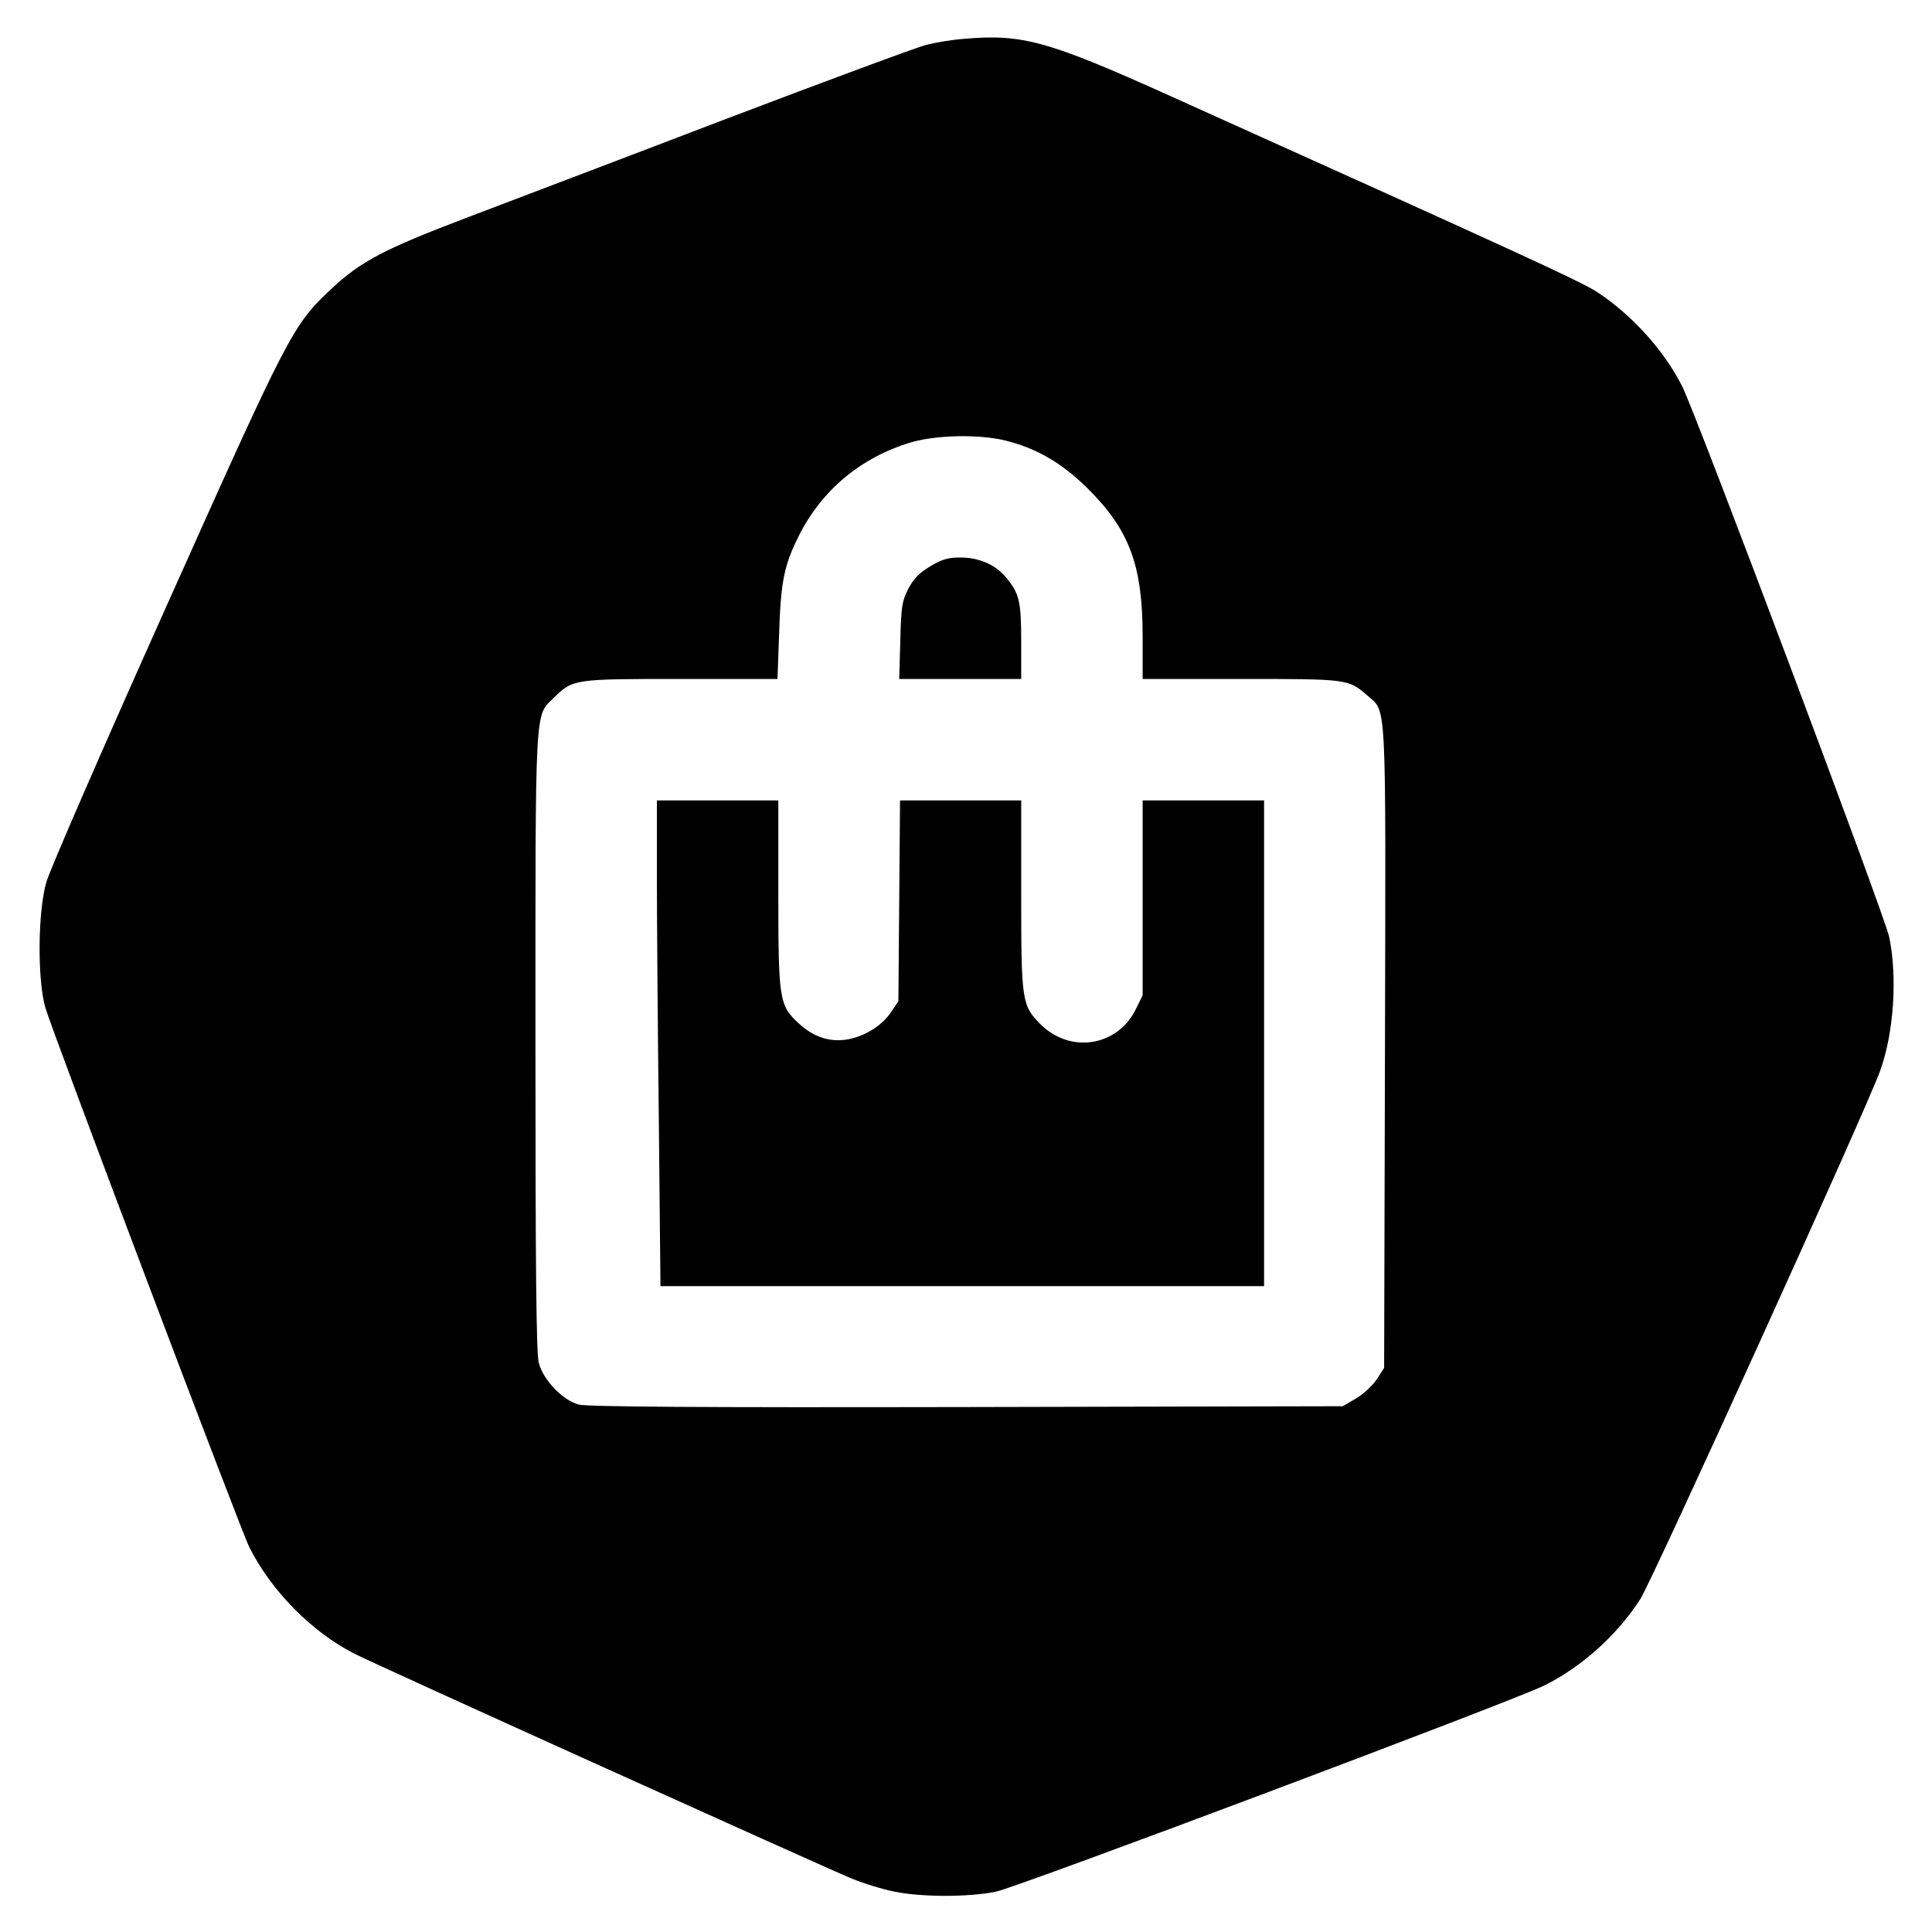
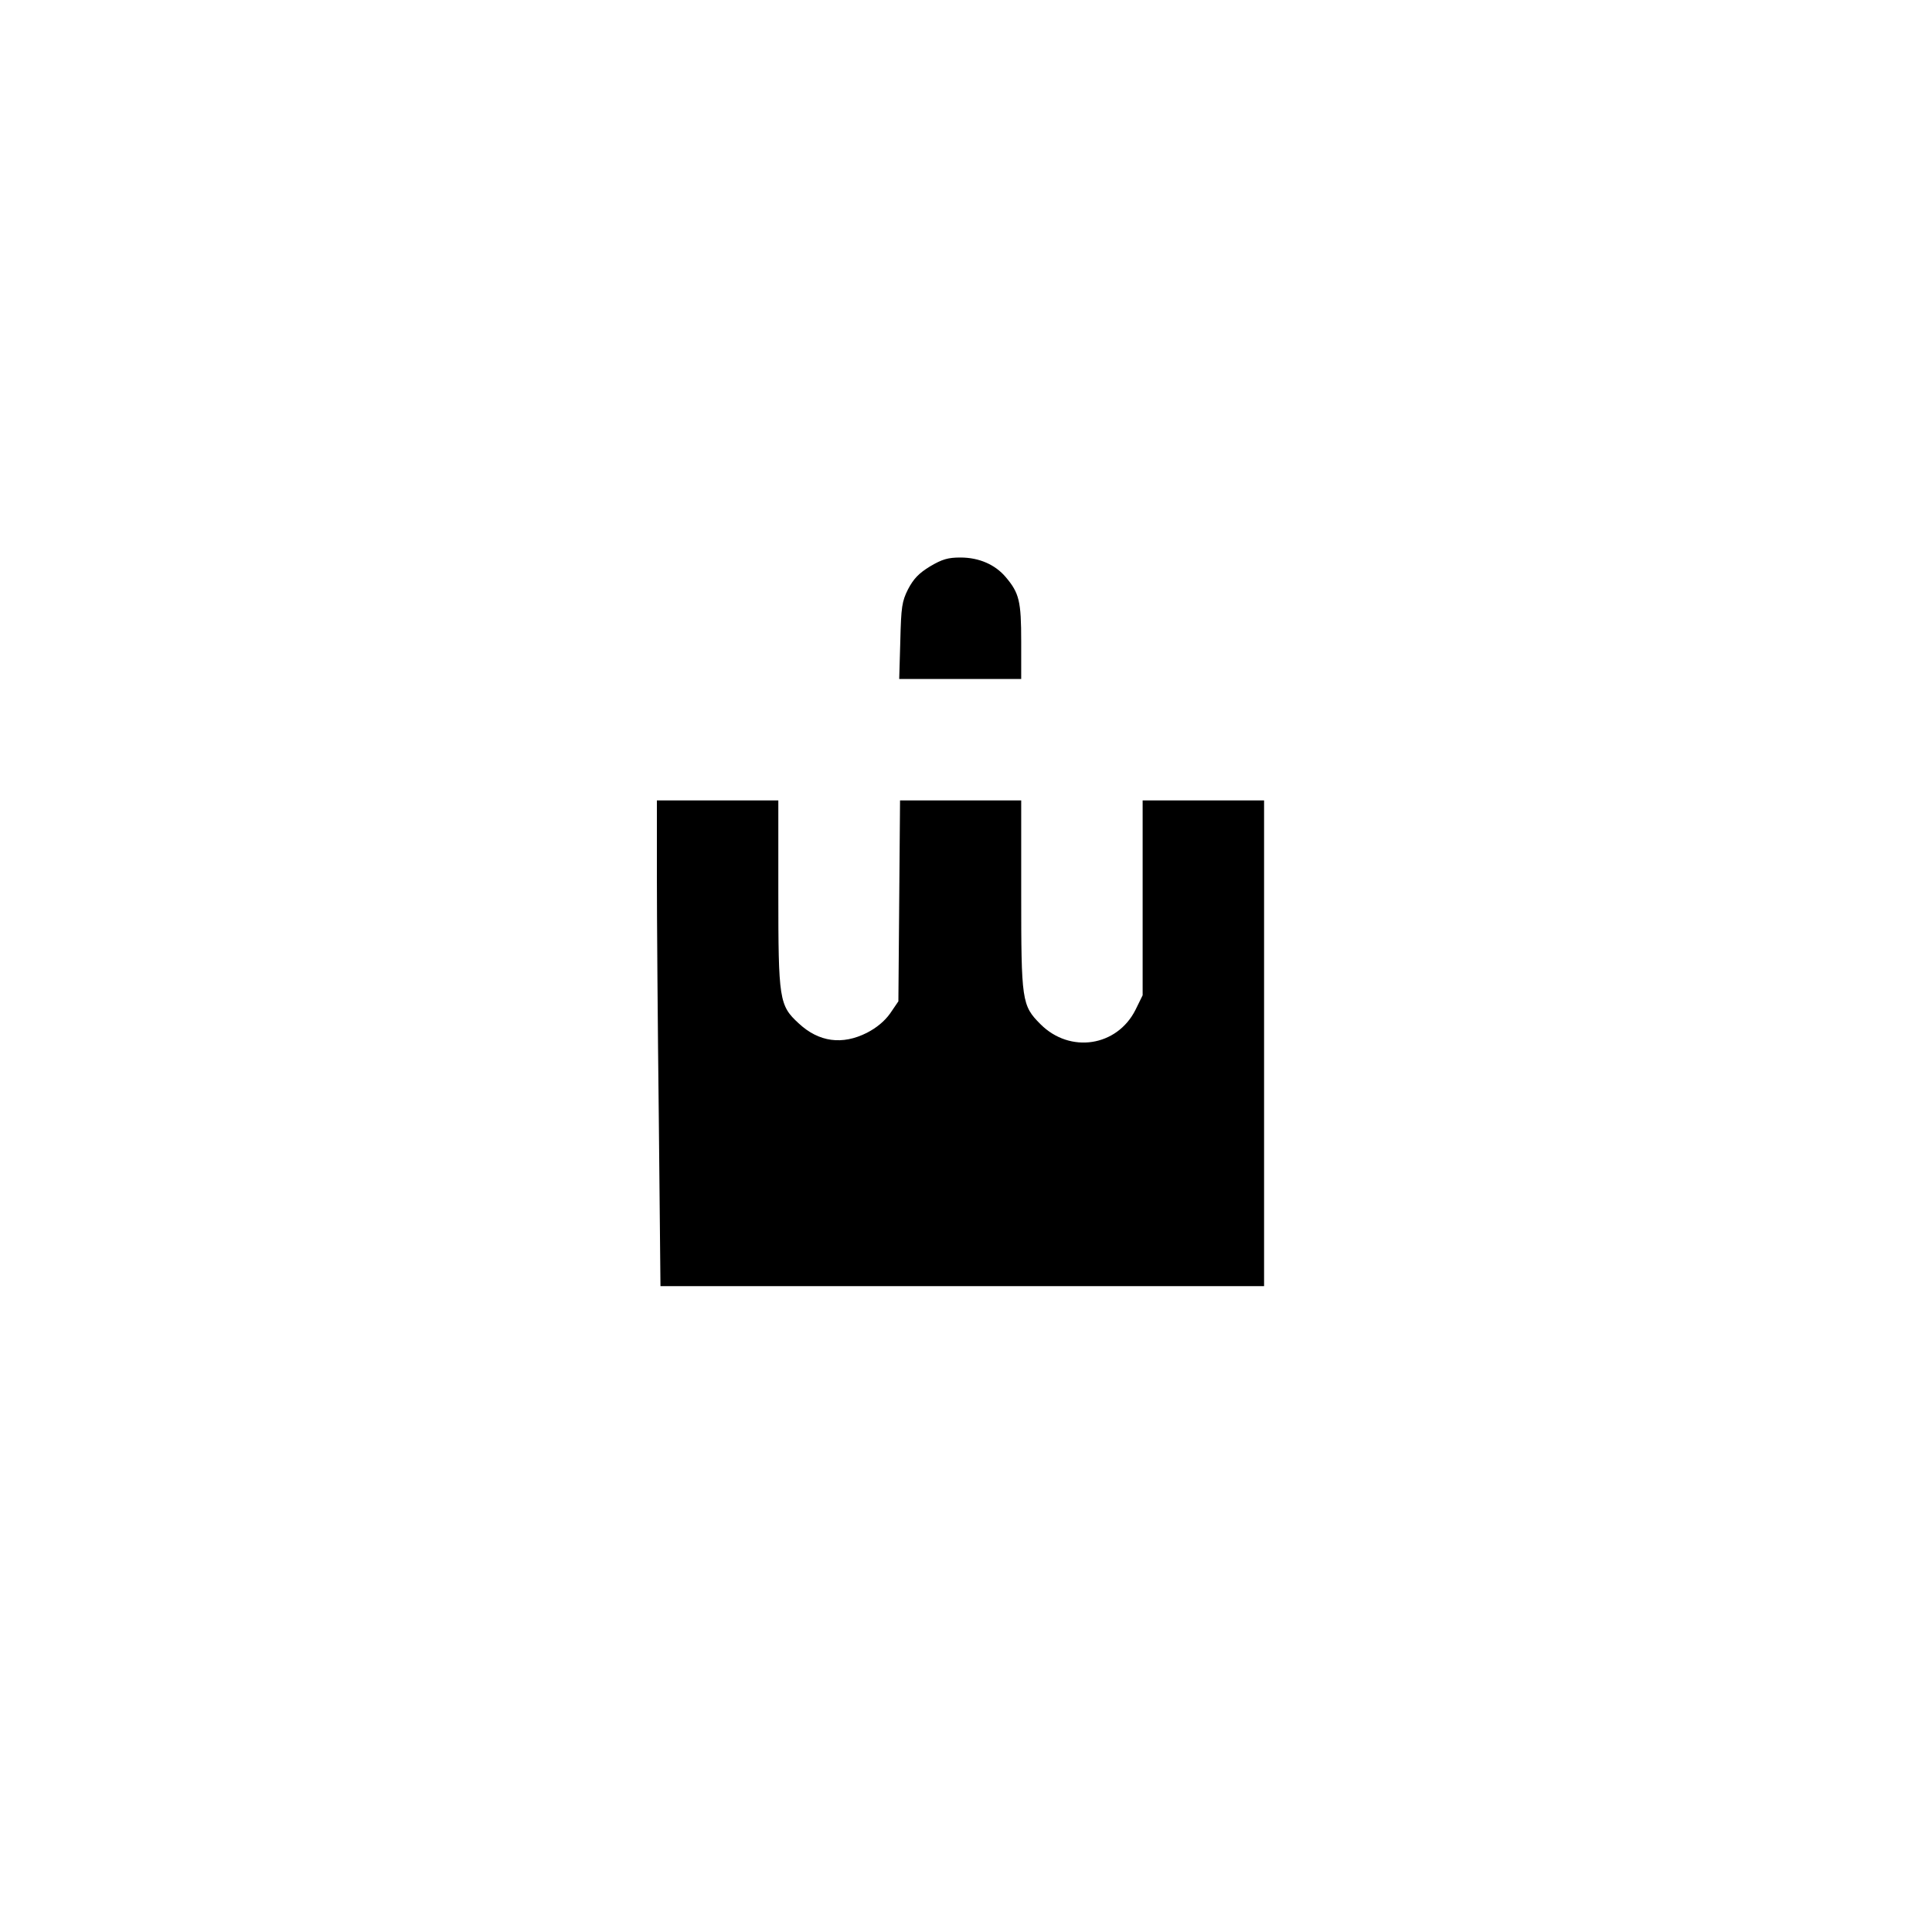
<svg xmlns="http://www.w3.org/2000/svg" version="1.0" width="700pt" height="700pt" viewBox="0 0 700 700" preserveAspectRatio="xMidYMid meet">
  <g transform="translate(0,700) scale(0.1,-0.1)" fill="#000000" stroke="none">
-     <path d="M3490 6859 c-41 -3 -102 -13 -135 -22 -33 -8 -361 -130 -730 -270 -368 -141 -788 -300 -932 -355 -303 -115 -386 -159 -494 -260 -138 -130 -150 -152 -598 -1153 -226 -504 -421 -952 -433 -995 -31 -105 -33 -352 -4 -454 21 -76 709 -1896 739 -1955 80 -160 229 -310 382 -387 77 -40 1694 -770 1800 -814 44 -18 115 -40 157 -48 99 -20 267 -20 366 0 79 16 1874 691 1987 747 135 67 264 182 348 313 42 64 824 1786 869 1914 50 138 63 339 33 485 -16 77 -699 1894 -750 1995 -66 131 -183 260 -310 343 -63 40 -290 144 -1540 707 -450 203 -541 228 -755 209z m148 -1454 c116 -28 208 -81 303 -175 152 -151 199 -279 199 -537 l0 -153 355 0 c388 0 390 0 458 -59 72 -64 68 16 65 -1277 l-3 -1160 -27 -42 c-15 -22 -49 -54 -75 -69 l-48 -28 -1363 -3 c-973 -2 -1376 1 -1405 9 -58 15 -130 90 -145 152 -9 33 -12 347 -12 1160 0 1240 -3 1181 67 1249 69 68 72 68 461 68 l349 0 6 168 c6 185 18 245 72 352 83 165 225 283 405 337 91 27 243 30 338 8z" />
    <path d="M3370 4948 c-41 -25 -60 -45 -80 -83 -22 -44 -25 -63 -28 -187 l-4 -138 221 0 221 0 0 135 c0 147 -7 176 -56 234 -38 45 -96 71 -164 71 -45 0 -66 -6 -110 -32z" />
    <path d="M2380 3828 c0 -150 3 -546 7 -880 l6 -608 1094 0 1093 0 0 880 0 880 -220 0 -220 0 0 -353 0 -353 -26 -53 c-67 -133 -237 -159 -344 -52 -68 68 -70 84 -70 475 l0 336 -220 0 -219 0 -3 -364 -3 -364 -30 -44 c-20 -28 -49 -52 -84 -70 -89 -45 -174 -34 -247 34 -71 65 -74 86 -74 475 l0 333 -220 0 -220 0 0 -272z" />
  </g>
</svg>